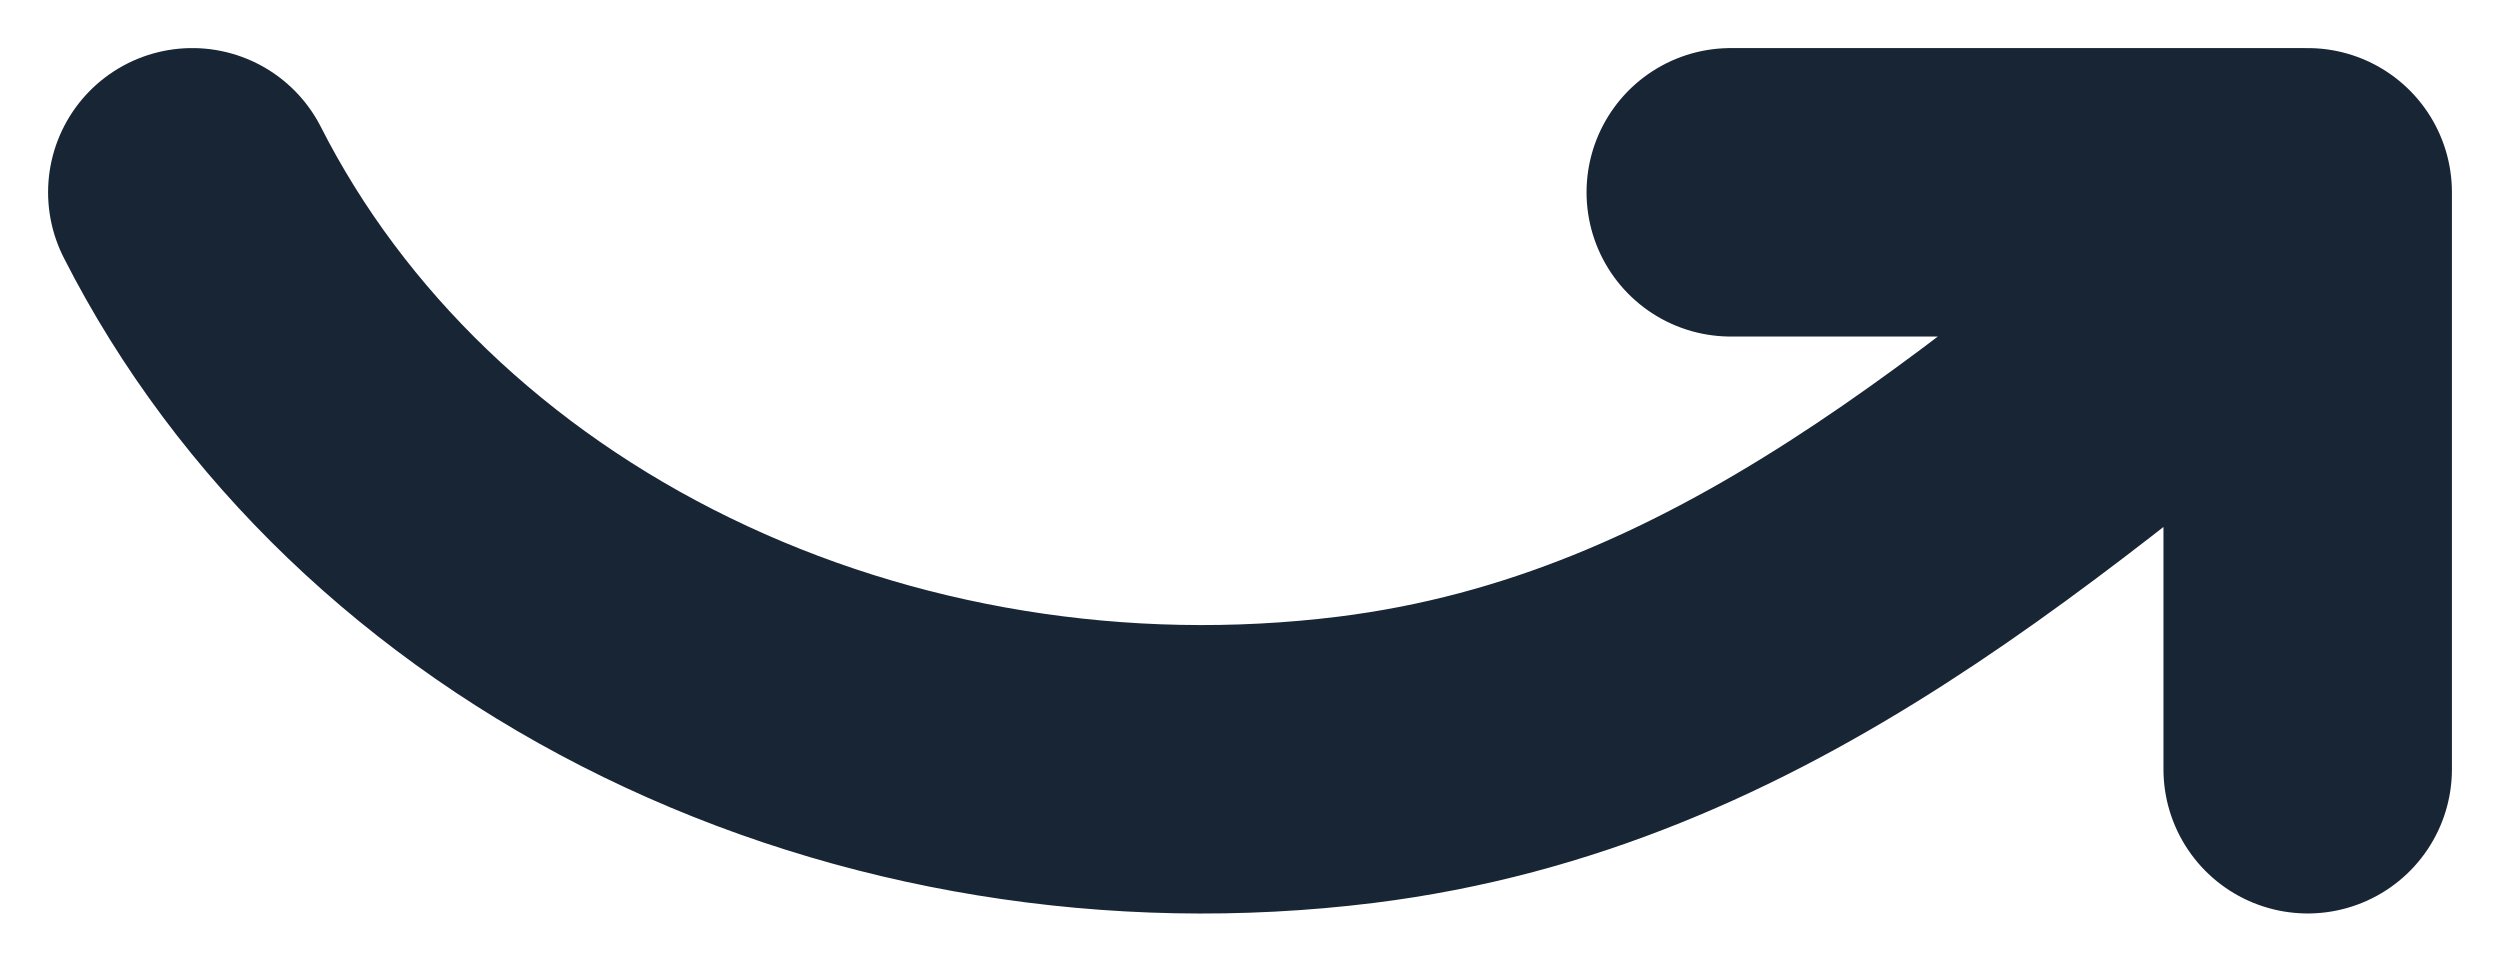
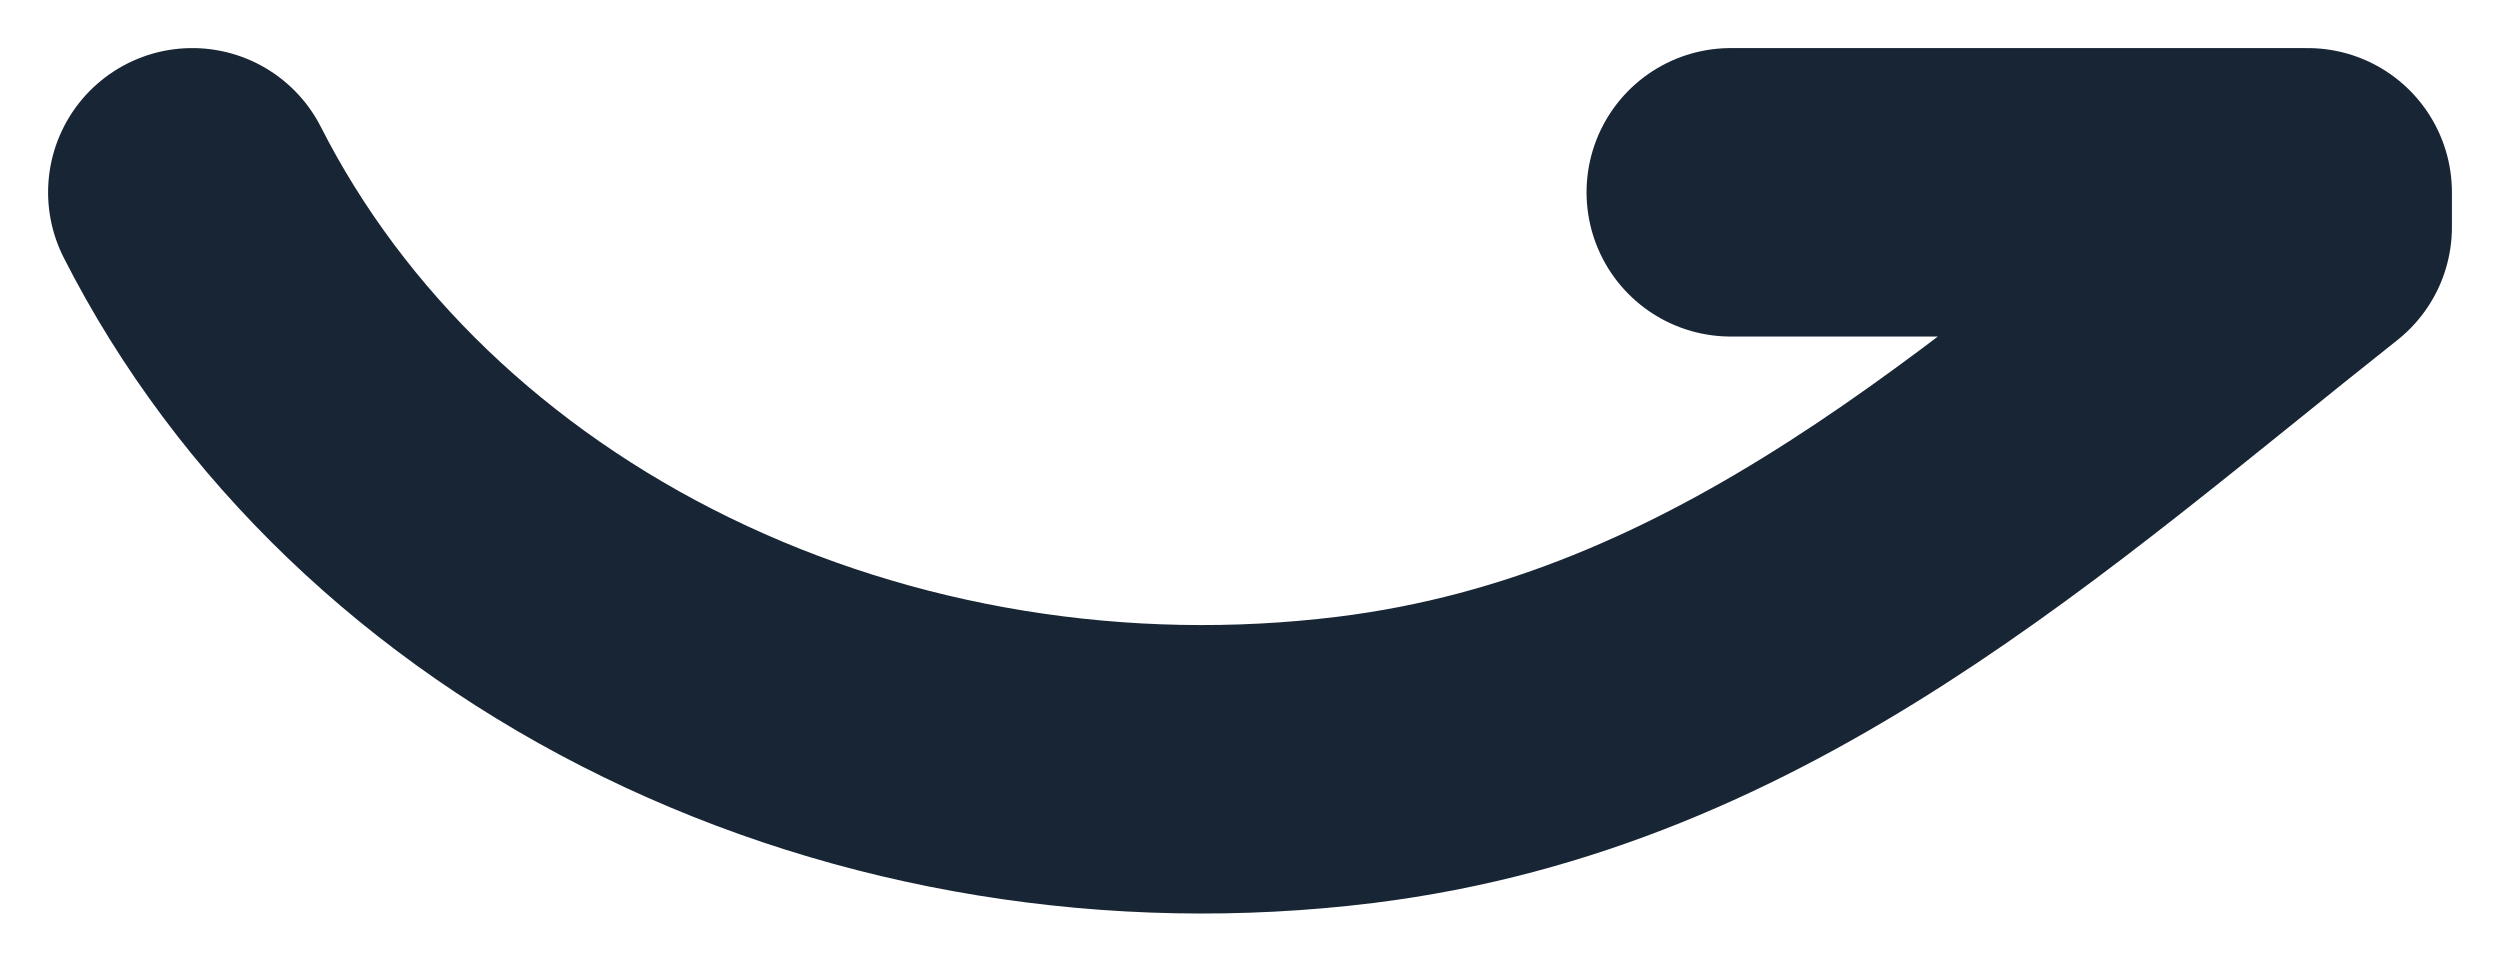
<svg xmlns="http://www.w3.org/2000/svg" width="13" height="5" viewBox="0 0 13 5" fill="none">
-   <path d="M1 1C1.51 2.004 2.375 2.835 3.467 3.367C4.558 3.899 5.816 4.104 7.051 3.951C9.069 3.7 10.475 2.388 12 1.181M12 4L12 1L9 1" stroke="#182535" stroke-width="1.5" stroke-linecap="round" stroke-linejoin="round" />
+   <path d="M1 1C1.51 2.004 2.375 2.835 3.467 3.367C4.558 3.899 5.816 4.104 7.051 3.951C9.069 3.7 10.475 2.388 12 1.181L12 1L9 1" stroke="#182535" stroke-width="1.5" stroke-linecap="round" stroke-linejoin="round" />
</svg>